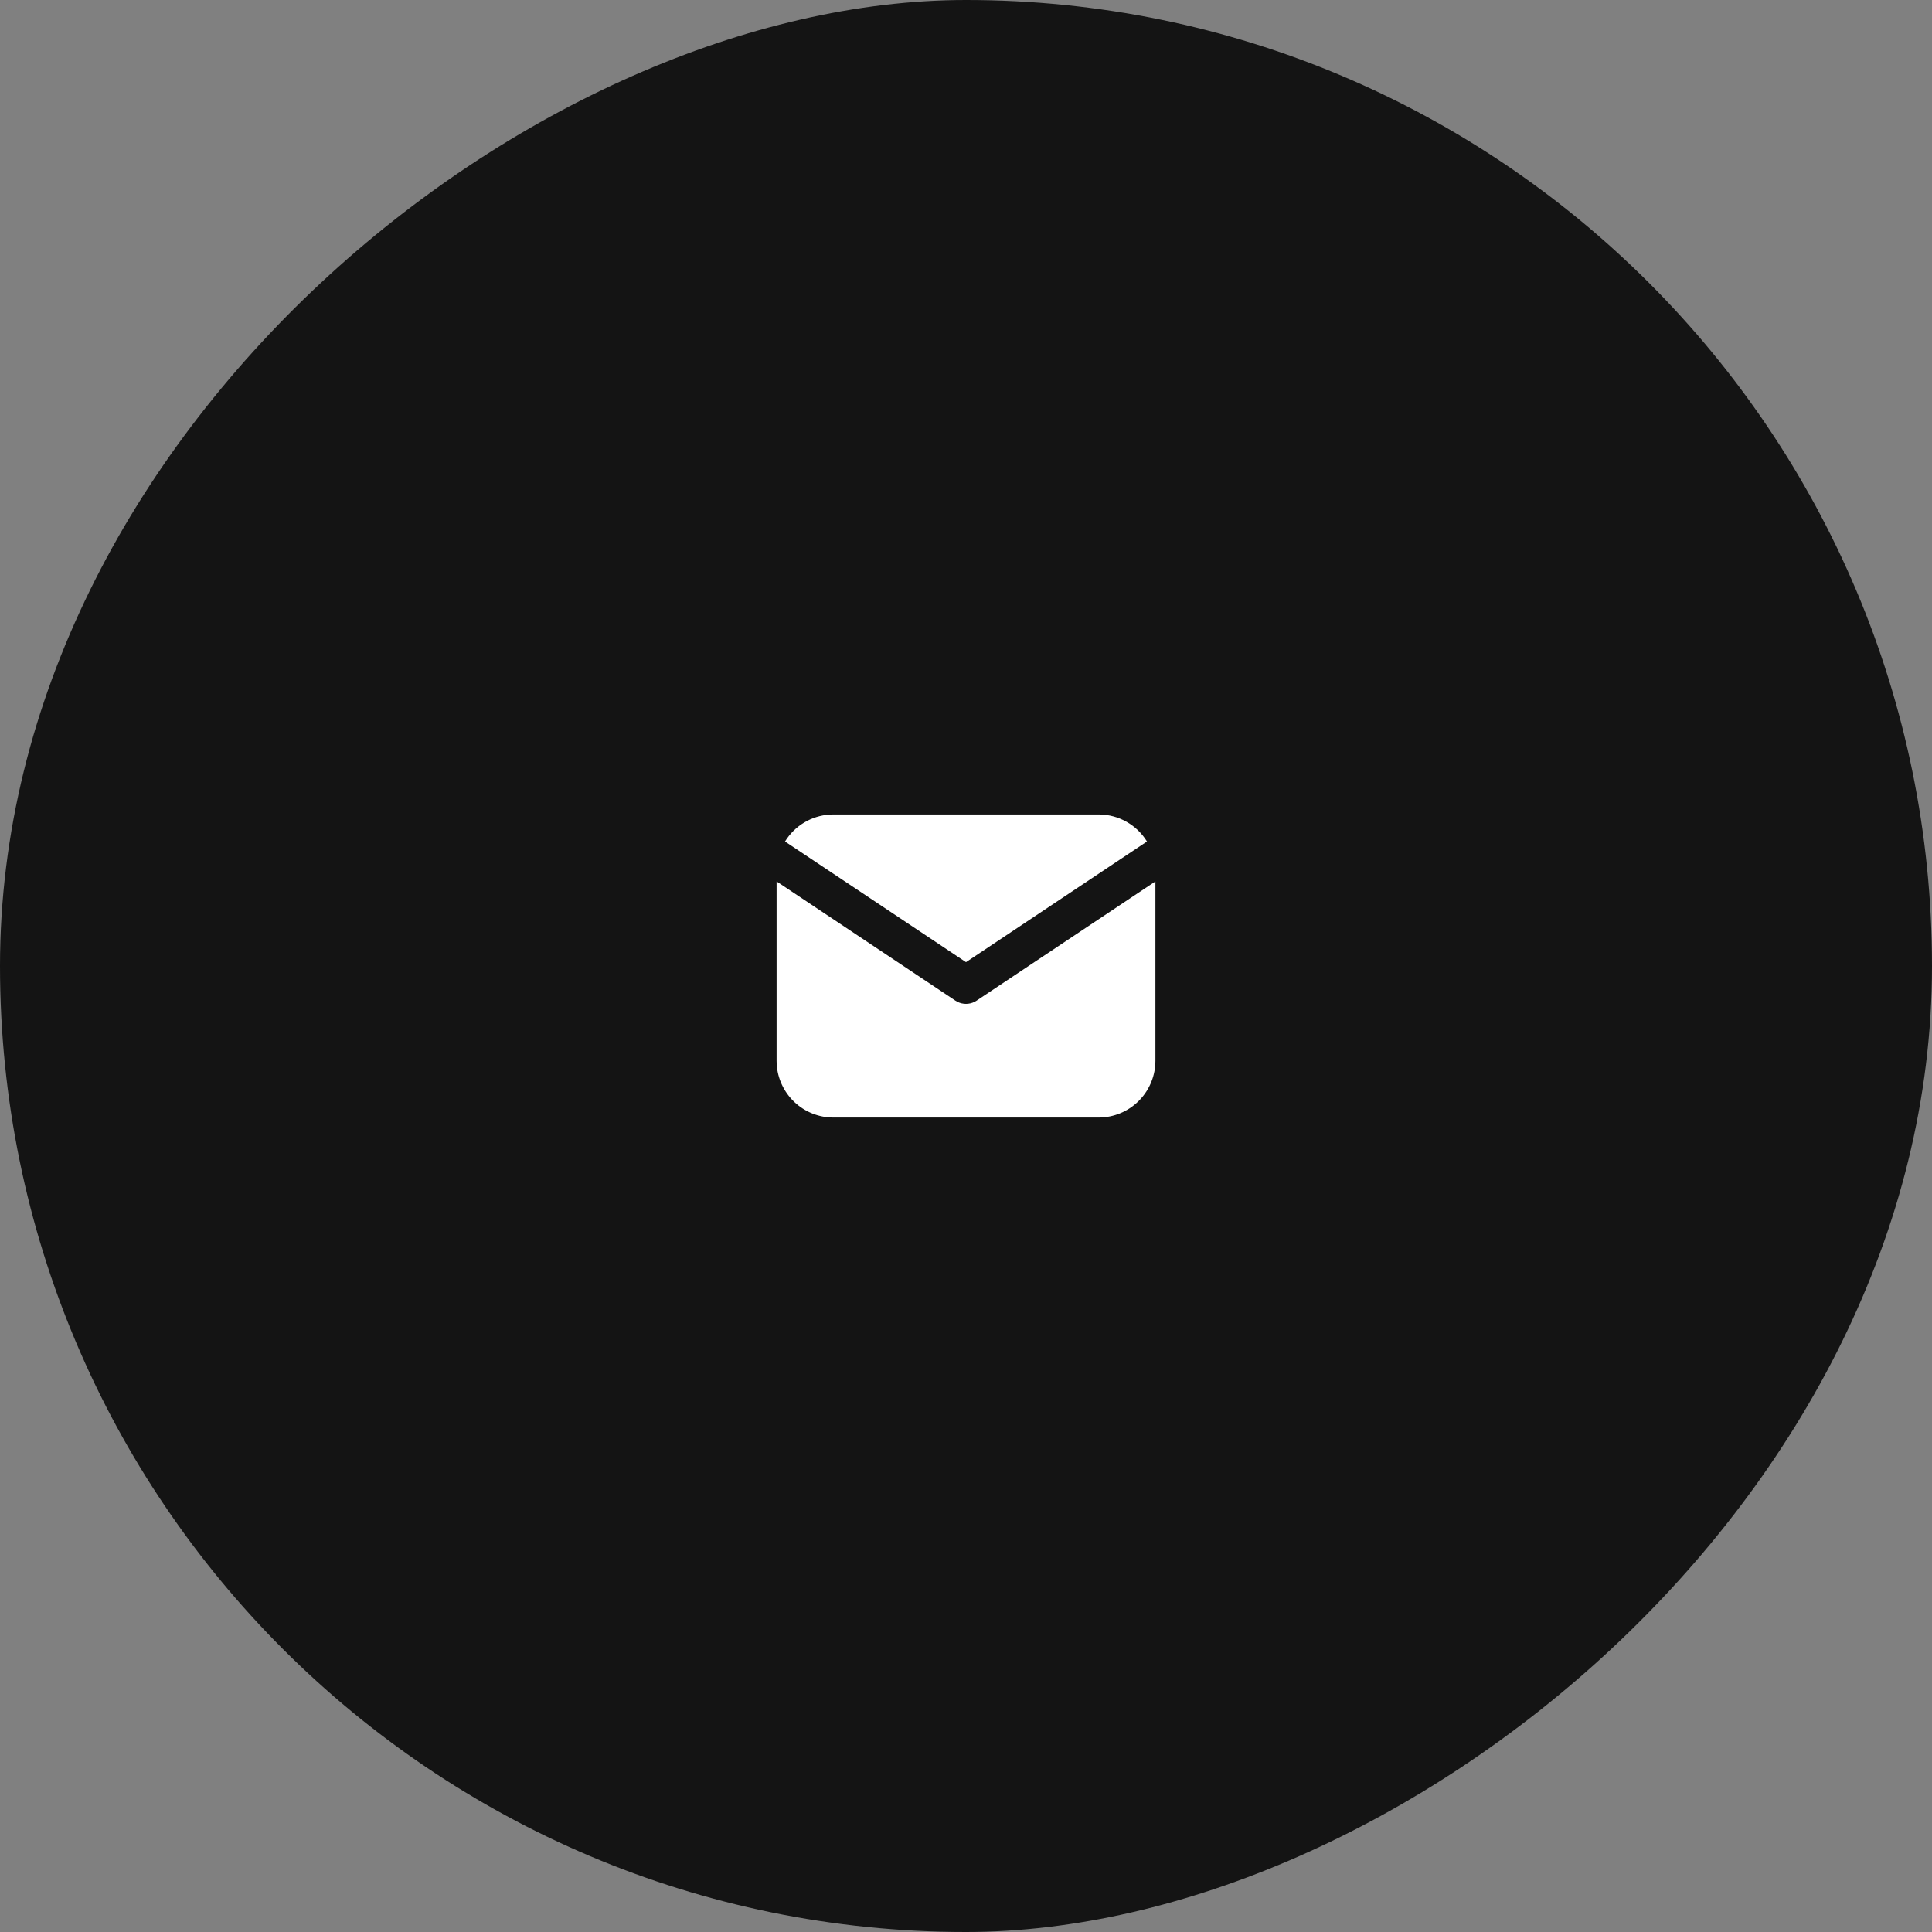
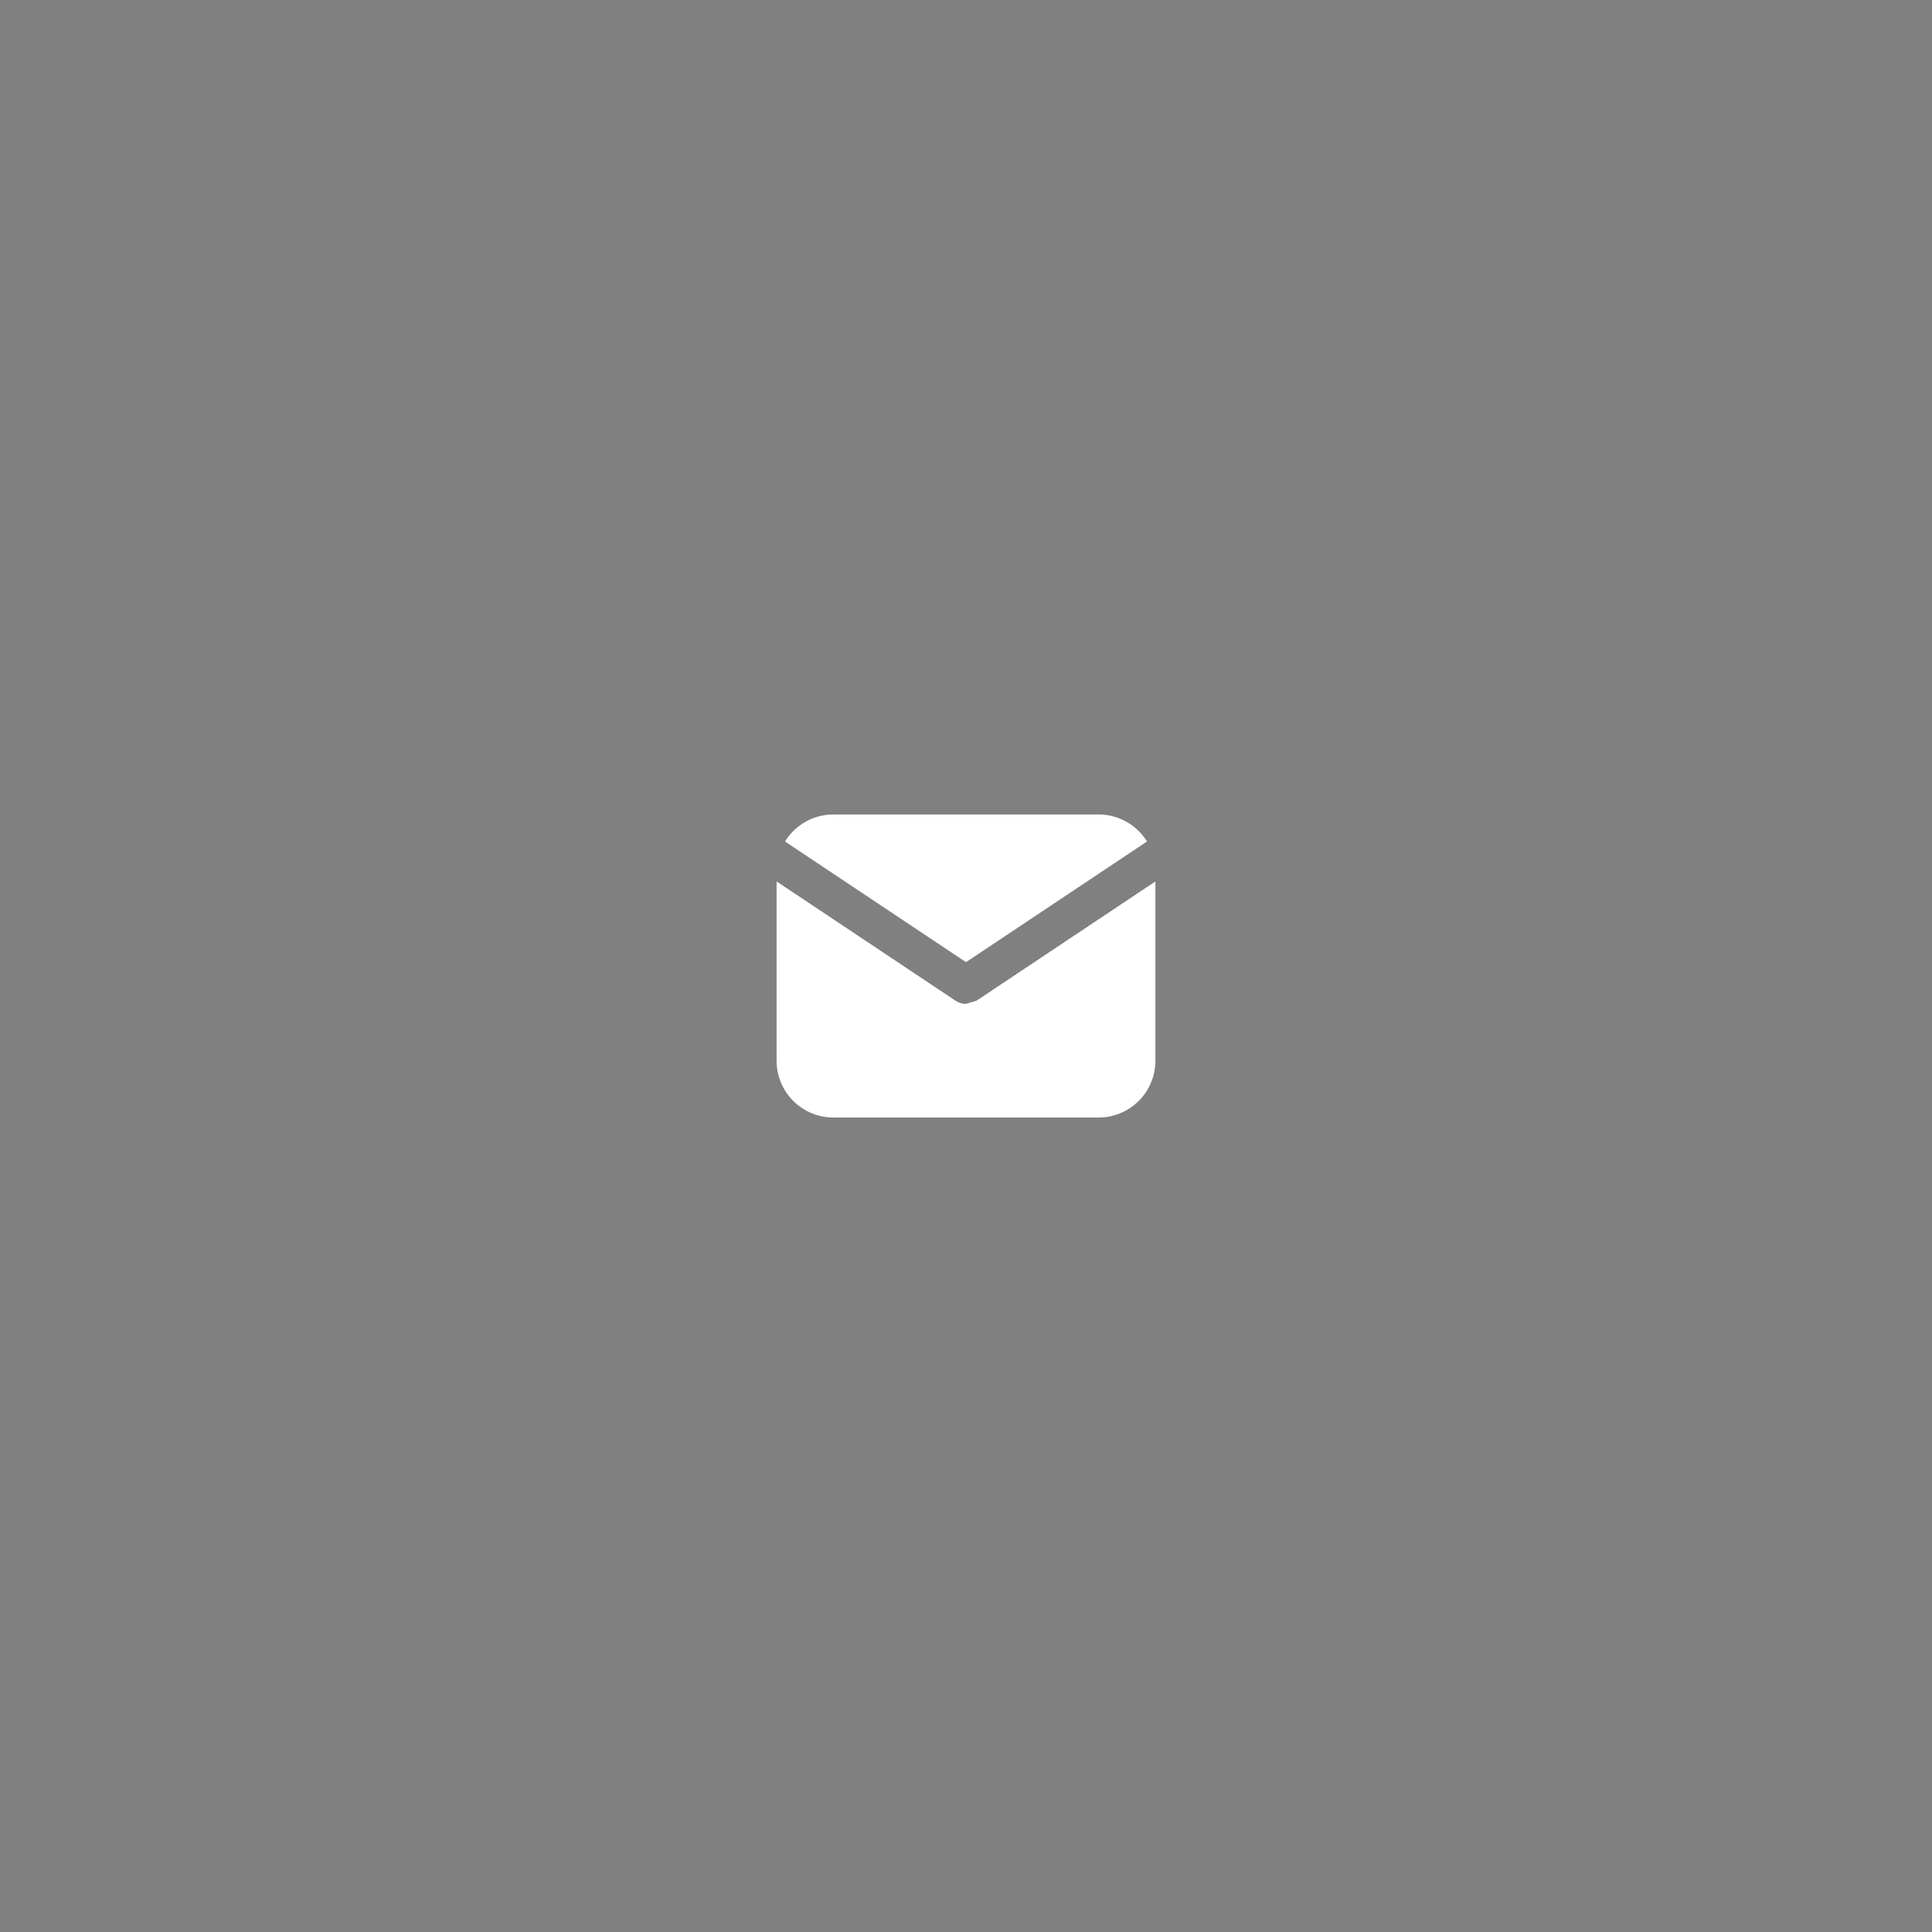
<svg xmlns="http://www.w3.org/2000/svg" width="102" height="102" viewBox="0 0 102 102" fill="none">
  <rect x="0" y="0" width="102" height="102" fill="#808080" stroke="none" />
-   <rect y="102" width="102" height="102" rx="51" transform="rotate(-90 0 102)" fill="#141414" />
  <g clip-path="url(#clip0_39_616)">
-     <path d="M61 46.535V56C61 56.765 60.708 57.501 60.183 58.058C59.658 58.615 58.94 58.95 58.176 58.995L58 59H44C43.235 59 42.498 58.708 41.942 58.183C41.385 57.658 41.05 56.94 41.005 56.176L41 56V46.535L50.445 52.832L50.561 52.898C50.698 52.965 50.848 52.999 51 52.999C51.152 52.999 51.302 52.965 51.439 52.898L51.555 52.832L61 46.535Z" fill="white" />
+     <path d="M61 46.535V56C61 56.765 60.708 57.501 60.183 58.058C59.658 58.615 58.94 58.95 58.176 58.995L58 59H44C43.235 59 42.498 58.708 41.942 58.183C41.385 57.658 41.05 56.94 41.005 56.176L41 56V46.535L50.445 52.832L50.561 52.898C50.698 52.965 50.848 52.999 51 52.999L51.555 52.832L61 46.535Z" fill="white" />
    <path d="M58 43C59.08 43 60.027 43.57 60.555 44.427L51 50.797L41.445 44.427C41.696 44.02 42.04 43.678 42.45 43.431C42.859 43.184 43.322 43.039 43.799 43.007L44 43H58Z" fill="white" />
  </g>
  <defs>
    <clipPath id="clip0_39_616">
      <rect width="24" height="24" fill="white" transform="translate(39 39)" />
    </clipPath>
  </defs>
</svg>